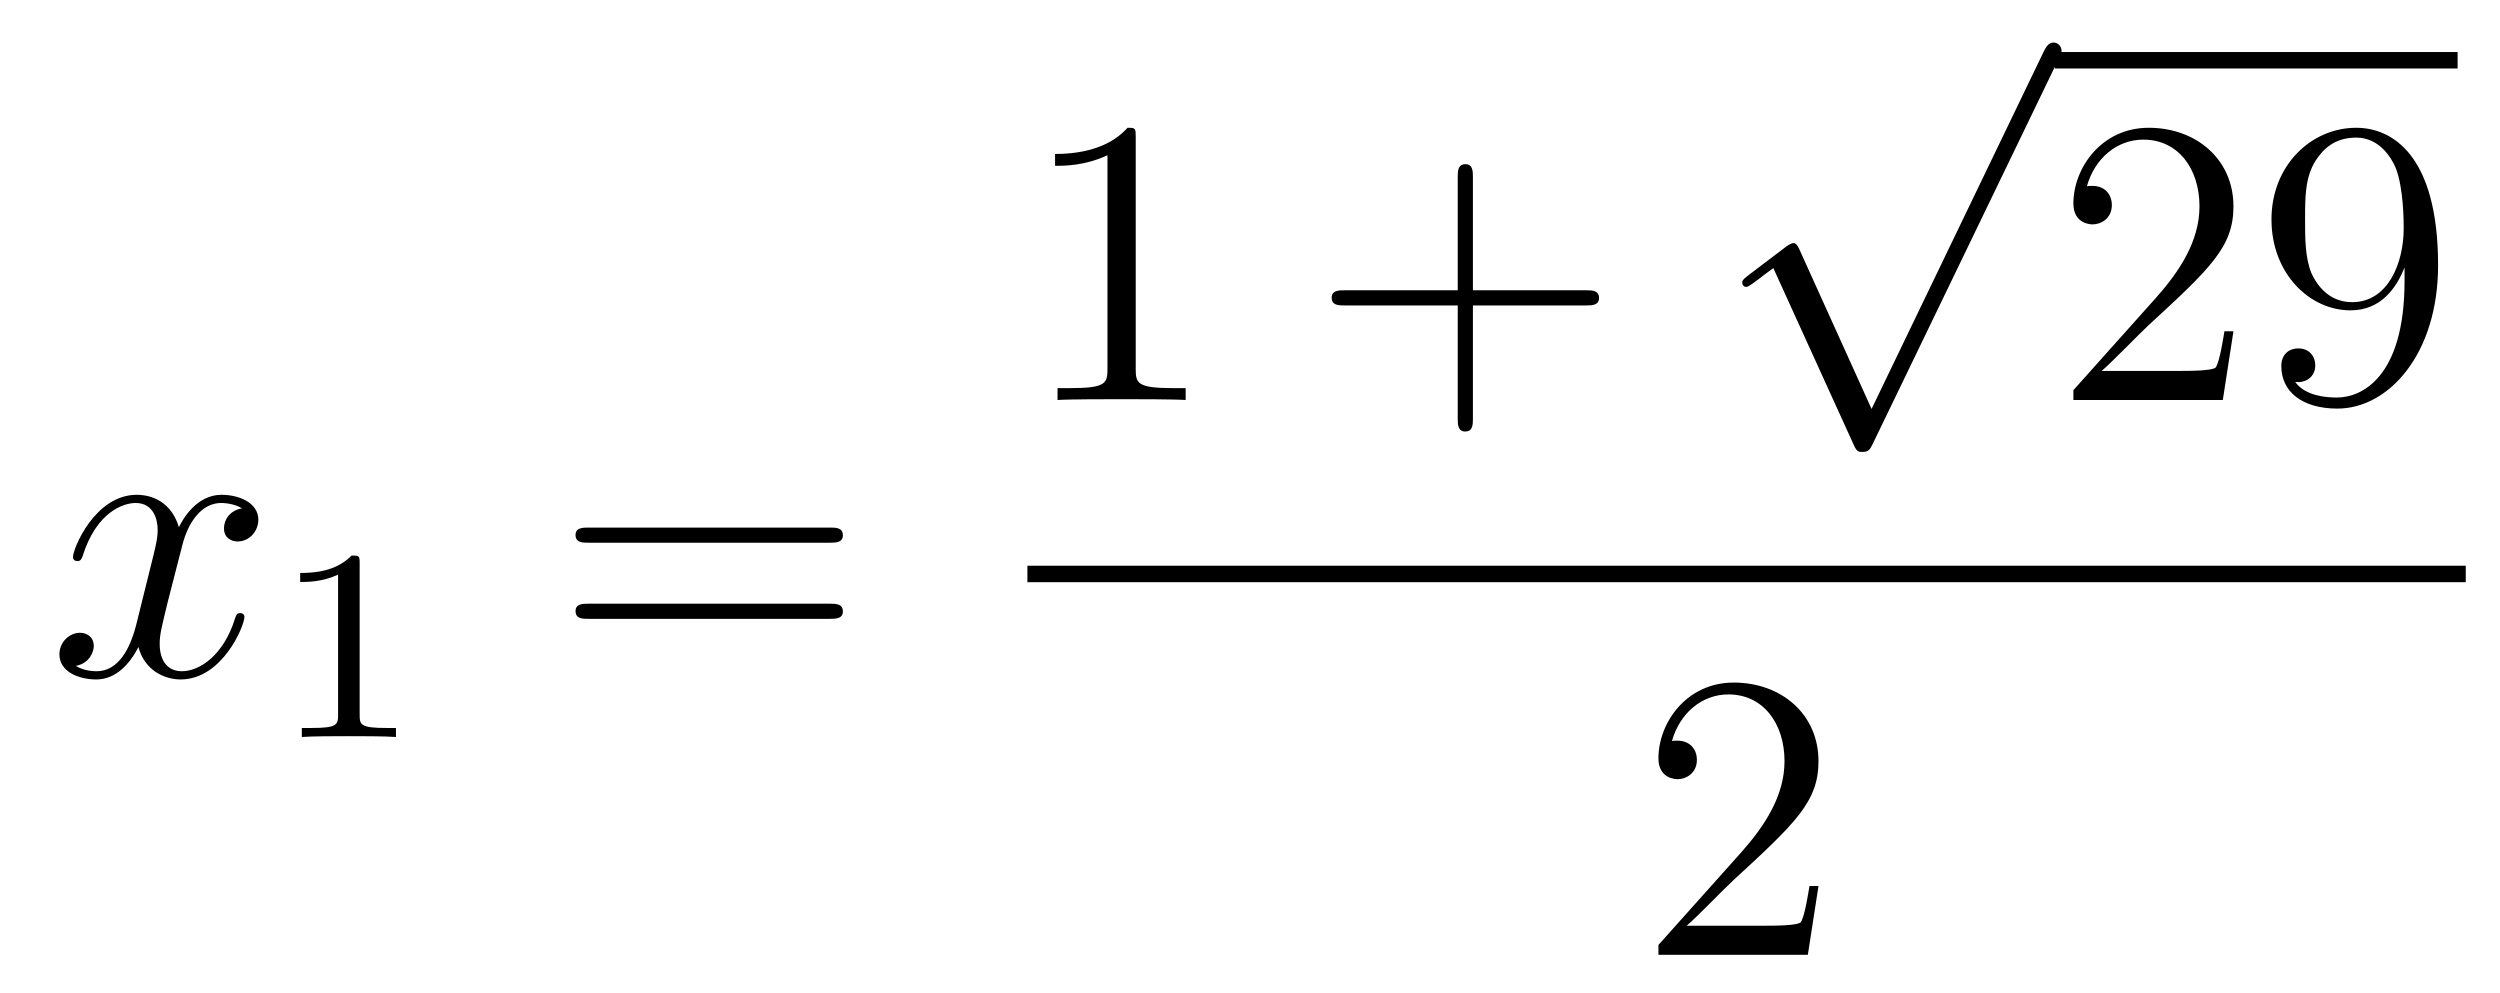
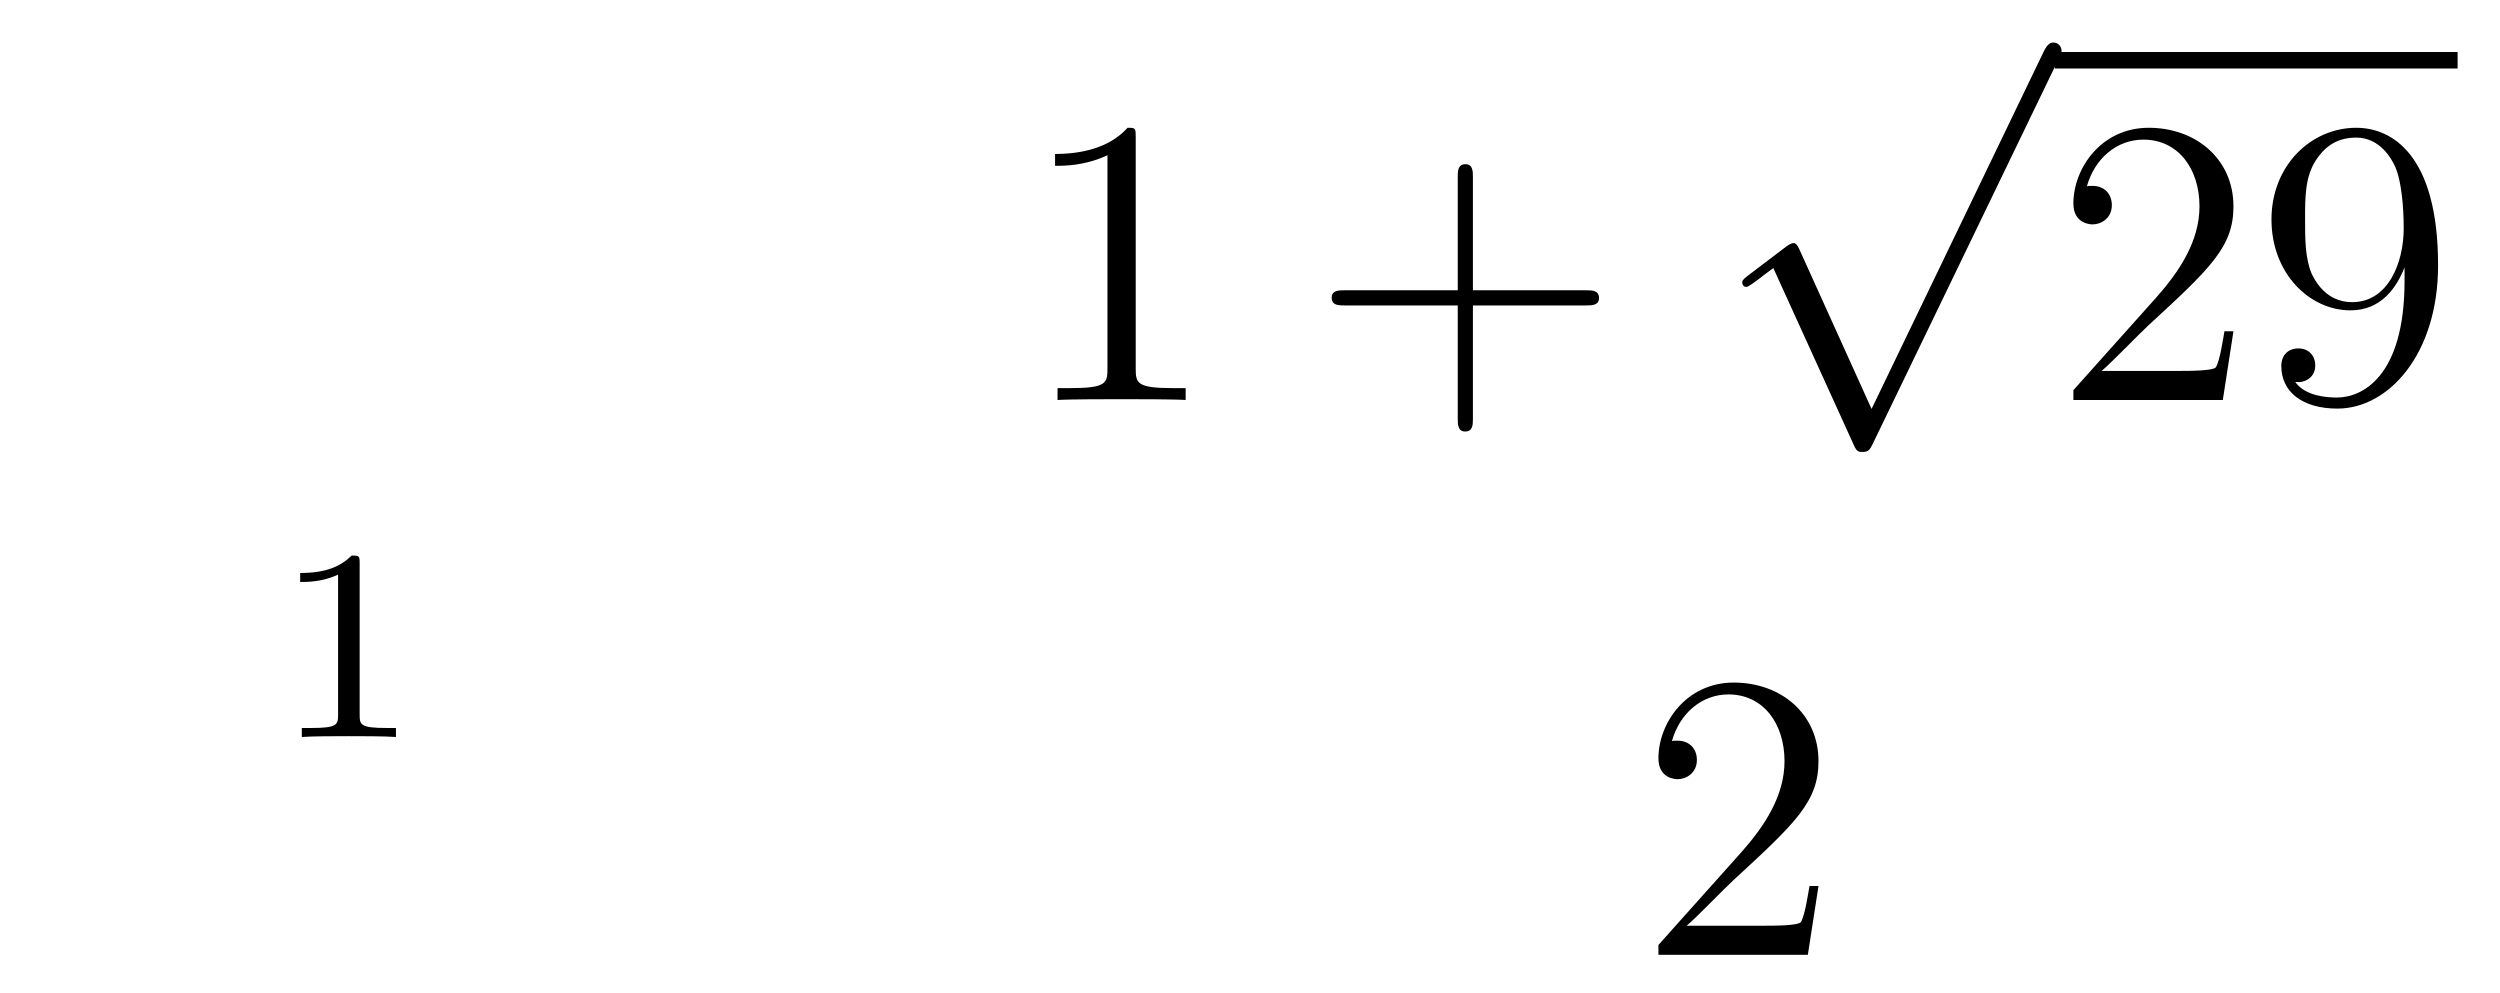
<svg xmlns="http://www.w3.org/2000/svg" height="29pt" version="1.1" viewBox="0 -29 73 29" width="73pt">
  <g id="page1">
    <g transform="matrix(1 0 0 1 -127 638)">
-       <path d="M134.066 -652.157C133.684 -652.086 133.54 -651.799 133.54 -651.572C133.54 -651.285 133.767 -651.189 133.935 -651.189C134.293 -651.189 134.544 -651.5 134.544 -651.822C134.544 -652.325 133.971 -652.552 133.468 -652.552C132.739 -652.552 132.333 -651.834 132.225 -651.607C131.95 -652.504 131.209 -652.552 130.994 -652.552C129.775 -652.552 129.129 -650.986 129.129 -650.723C129.129 -650.675 129.177 -650.615 129.261 -650.615C129.356 -650.615 129.38 -650.687 129.404 -650.735C129.811 -652.062 130.612 -652.313 130.958 -652.313C131.496 -652.313 131.604 -651.811 131.604 -651.524C131.604 -651.261 131.532 -650.986 131.388 -650.412L130.982 -648.774C130.803 -648.057 130.456 -647.4 129.822 -647.4C129.763 -647.4 129.464 -647.4 129.213 -647.555C129.643 -647.639 129.739 -647.997 129.739 -648.141C129.739 -648.38 129.56 -648.523 129.333 -648.523C129.046 -648.523 128.735 -648.272 128.735 -647.89C128.735 -647.388 129.297 -647.16 129.811 -647.16C130.384 -647.16 130.791 -647.615 131.042 -648.105C131.233 -647.4 131.831 -647.16 132.273 -647.16C133.493 -647.16 134.138 -648.727 134.138 -648.989C134.138 -649.049 134.09 -649.097 134.018 -649.097C133.911 -649.097 133.899 -649.037 133.863 -648.942C133.54 -647.89 132.847 -647.4 132.309 -647.4C131.891 -647.4 131.663 -647.71 131.663 -648.2C131.663 -648.463 131.711 -648.655 131.903 -649.444L132.321 -651.069C132.5 -651.787 132.907 -652.313 133.457 -652.313C133.481 -652.313 133.815 -652.313 134.066 -652.157Z" fill-rule="evenodd" />
      <path d="M137.502 -650.556C137.502 -650.771 137.486 -650.779 137.271 -650.779C136.944 -650.46 136.522 -650.269 135.765 -650.269V-650.006C135.98 -650.006 136.41 -650.006 136.872 -650.221V-646.133C136.872 -645.838 136.849 -645.743 136.092 -645.743H135.813V-645.48C136.139 -645.504 136.825 -645.504 137.183 -645.504C137.542 -645.504 138.235 -645.504 138.562 -645.48V-645.743H138.283C137.526 -645.743 137.502 -645.838 137.502 -646.133V-650.556Z" fill-rule="evenodd" />
-       <path d="M151.229 -651.153C151.396 -651.153 151.612 -651.153 151.612 -651.368C151.612 -651.595 151.408 -651.595 151.229 -651.595H144.188C144.021 -651.595 143.806 -651.595 143.806 -651.38C143.806 -651.153 144.009 -651.153 144.188 -651.153H151.229ZM151.229 -648.93C151.396 -648.93 151.612 -648.93 151.612 -649.145C151.612 -649.372 151.408 -649.372 151.229 -649.372H144.188C144.021 -649.372 143.806 -649.372 143.806 -649.157C143.806 -648.93 144.009 -648.93 144.188 -648.93H151.229Z" fill-rule="evenodd" />
      <path d="M160.163 -662.982C160.163 -663.258 160.163 -663.269 159.924 -663.269C159.637 -662.947 159.039 -662.504 157.808 -662.504V-662.158C158.083 -662.158 158.68 -662.158 159.338 -662.468V-656.24C159.338 -655.81 159.302 -655.667 158.25 -655.667H157.88V-655.32C158.202 -655.344 159.362 -655.344 159.756 -655.344C160.151 -655.344 161.298 -655.344 161.621 -655.32V-655.667H161.251C160.199 -655.667 160.163 -655.81 160.163 -656.24V-662.982Z" fill-rule="evenodd" />
      <path d="M170.009 -658.081H173.308C173.475 -658.081 173.691 -658.081 173.691 -658.297C173.691 -658.524 173.487 -658.524 173.308 -658.524H170.009V-661.823C170.009 -661.99 170.009 -662.206 169.793 -662.206C169.566 -662.206 169.566 -662.002 169.566 -661.823V-658.524H166.267C166.1 -658.524 165.885 -658.524 165.885 -658.308C165.885 -658.081 166.088 -658.081 166.267 -658.081H169.566V-654.782C169.566 -654.615 169.566 -654.4 169.781 -654.4C170.009 -654.4 170.009 -654.603 170.009 -654.782V-658.081Z" fill-rule="evenodd" />
      <path d="M181.65 -655.059L179.546 -659.709C179.463 -659.901 179.403 -659.901 179.367 -659.901C179.355 -659.901 179.295 -659.901 179.164 -659.805L178.028 -658.944C177.873 -658.825 177.873 -658.789 177.873 -658.753C177.873 -658.693 177.908 -658.622 177.992 -658.622C178.064 -658.622 178.267 -658.789 178.399 -658.885C178.47 -658.944 178.65 -659.076 178.781 -659.172L181.136 -653.995C181.22 -653.804 181.28 -653.804 181.387 -653.804C181.567 -653.804 181.602 -653.876 181.686 -654.043L187.113 -665.28C187.197 -665.448 187.197 -665.495 187.197 -665.519C187.197 -665.639 187.101 -665.758 186.958 -665.758C186.862 -665.758 186.778 -665.698 186.683 -665.507L181.65 -655.059Z" fill-rule="evenodd" />
      <path d="M187 -665H198.762V-665.481H187" />
      <path d="M192.217 -657.328H191.954C191.918 -657.125 191.822 -656.467 191.703 -656.276C191.619 -656.169 190.938 -656.169 190.579 -656.169H188.368C188.691 -656.444 189.42 -657.209 189.73 -657.496C191.547 -659.169 192.217 -659.791 192.217 -660.974C192.217 -662.349 191.129 -663.269 189.742 -663.269C188.356 -663.269 187.543 -662.086 187.543 -661.058C187.543 -660.448 188.069 -660.448 188.105 -660.448C188.356 -660.448 188.666 -660.627 188.666 -661.01C188.666 -661.345 188.439 -661.572 188.105 -661.572C187.997 -661.572 187.973 -661.572 187.937 -661.56C188.165 -662.373 188.81 -662.923 189.587 -662.923C190.603 -662.923 191.225 -662.074 191.225 -660.974C191.225 -659.958 190.639 -659.073 189.958 -658.308L187.543 -655.607V-655.32H191.906L192.217 -657.328ZM197.213 -658.799C197.213 -655.977 195.956 -655.392 195.24 -655.392C194.953 -655.392 194.32 -655.428 194.021 -655.846H194.093C194.176 -655.822 194.606 -655.894 194.606 -656.336C194.606 -656.599 194.426 -656.826 194.116 -656.826S193.614 -656.623 193.614 -656.312C193.614 -655.571 194.212 -655.069 195.252 -655.069C196.746 -655.069 198.192 -656.659 198.192 -659.253C198.192 -662.468 196.854 -663.269 195.802 -663.269C194.486 -663.269 193.327 -662.17 193.327 -660.592C193.327 -659.014 194.438 -657.938 195.634 -657.938C196.519 -657.938 196.973 -658.583 197.213 -659.193V-658.799ZM195.682 -658.177C194.929 -658.177 194.606 -658.787 194.498 -659.014C194.308 -659.468 194.308 -660.042 194.308 -660.58C194.308 -661.249 194.308 -661.823 194.618 -662.313C194.833 -662.636 195.156 -662.982 195.802 -662.982C196.483 -662.982 196.83 -662.385 196.949 -662.11C197.188 -661.524 197.188 -660.508 197.188 -660.329C197.188 -659.325 196.734 -658.177 195.682 -658.177Z" fill-rule="evenodd" />
-       <path d="M157 -650H199V-650.481H157" />
      <path d="M180.1 -641.128H179.837C179.801 -640.925 179.705 -640.267 179.586 -640.076C179.502 -639.969 178.821 -639.969 178.462 -639.969H176.251C176.573 -640.244 177.303 -641.009 177.613 -641.296C179.43 -642.969 180.1 -643.591 180.1 -644.774C180.1 -646.149 179.012 -647.069 177.625 -647.069S175.426 -645.886 175.426 -644.858C175.426 -644.248 175.952 -644.248 175.988 -644.248C176.239 -644.248 176.549 -644.427 176.549 -644.81C176.549 -645.145 176.322 -645.372 175.988 -645.372C175.88 -645.372 175.856 -645.372 175.82 -645.36C176.048 -646.173 176.693 -646.723 177.47 -646.723C178.486 -646.723 179.108 -645.874 179.108 -644.774C179.108 -643.758 178.522 -642.873 177.841 -642.108L175.426 -639.407V-639.12H179.789L180.1 -641.128Z" fill-rule="evenodd" />
    </g>
  </g>
</svg>